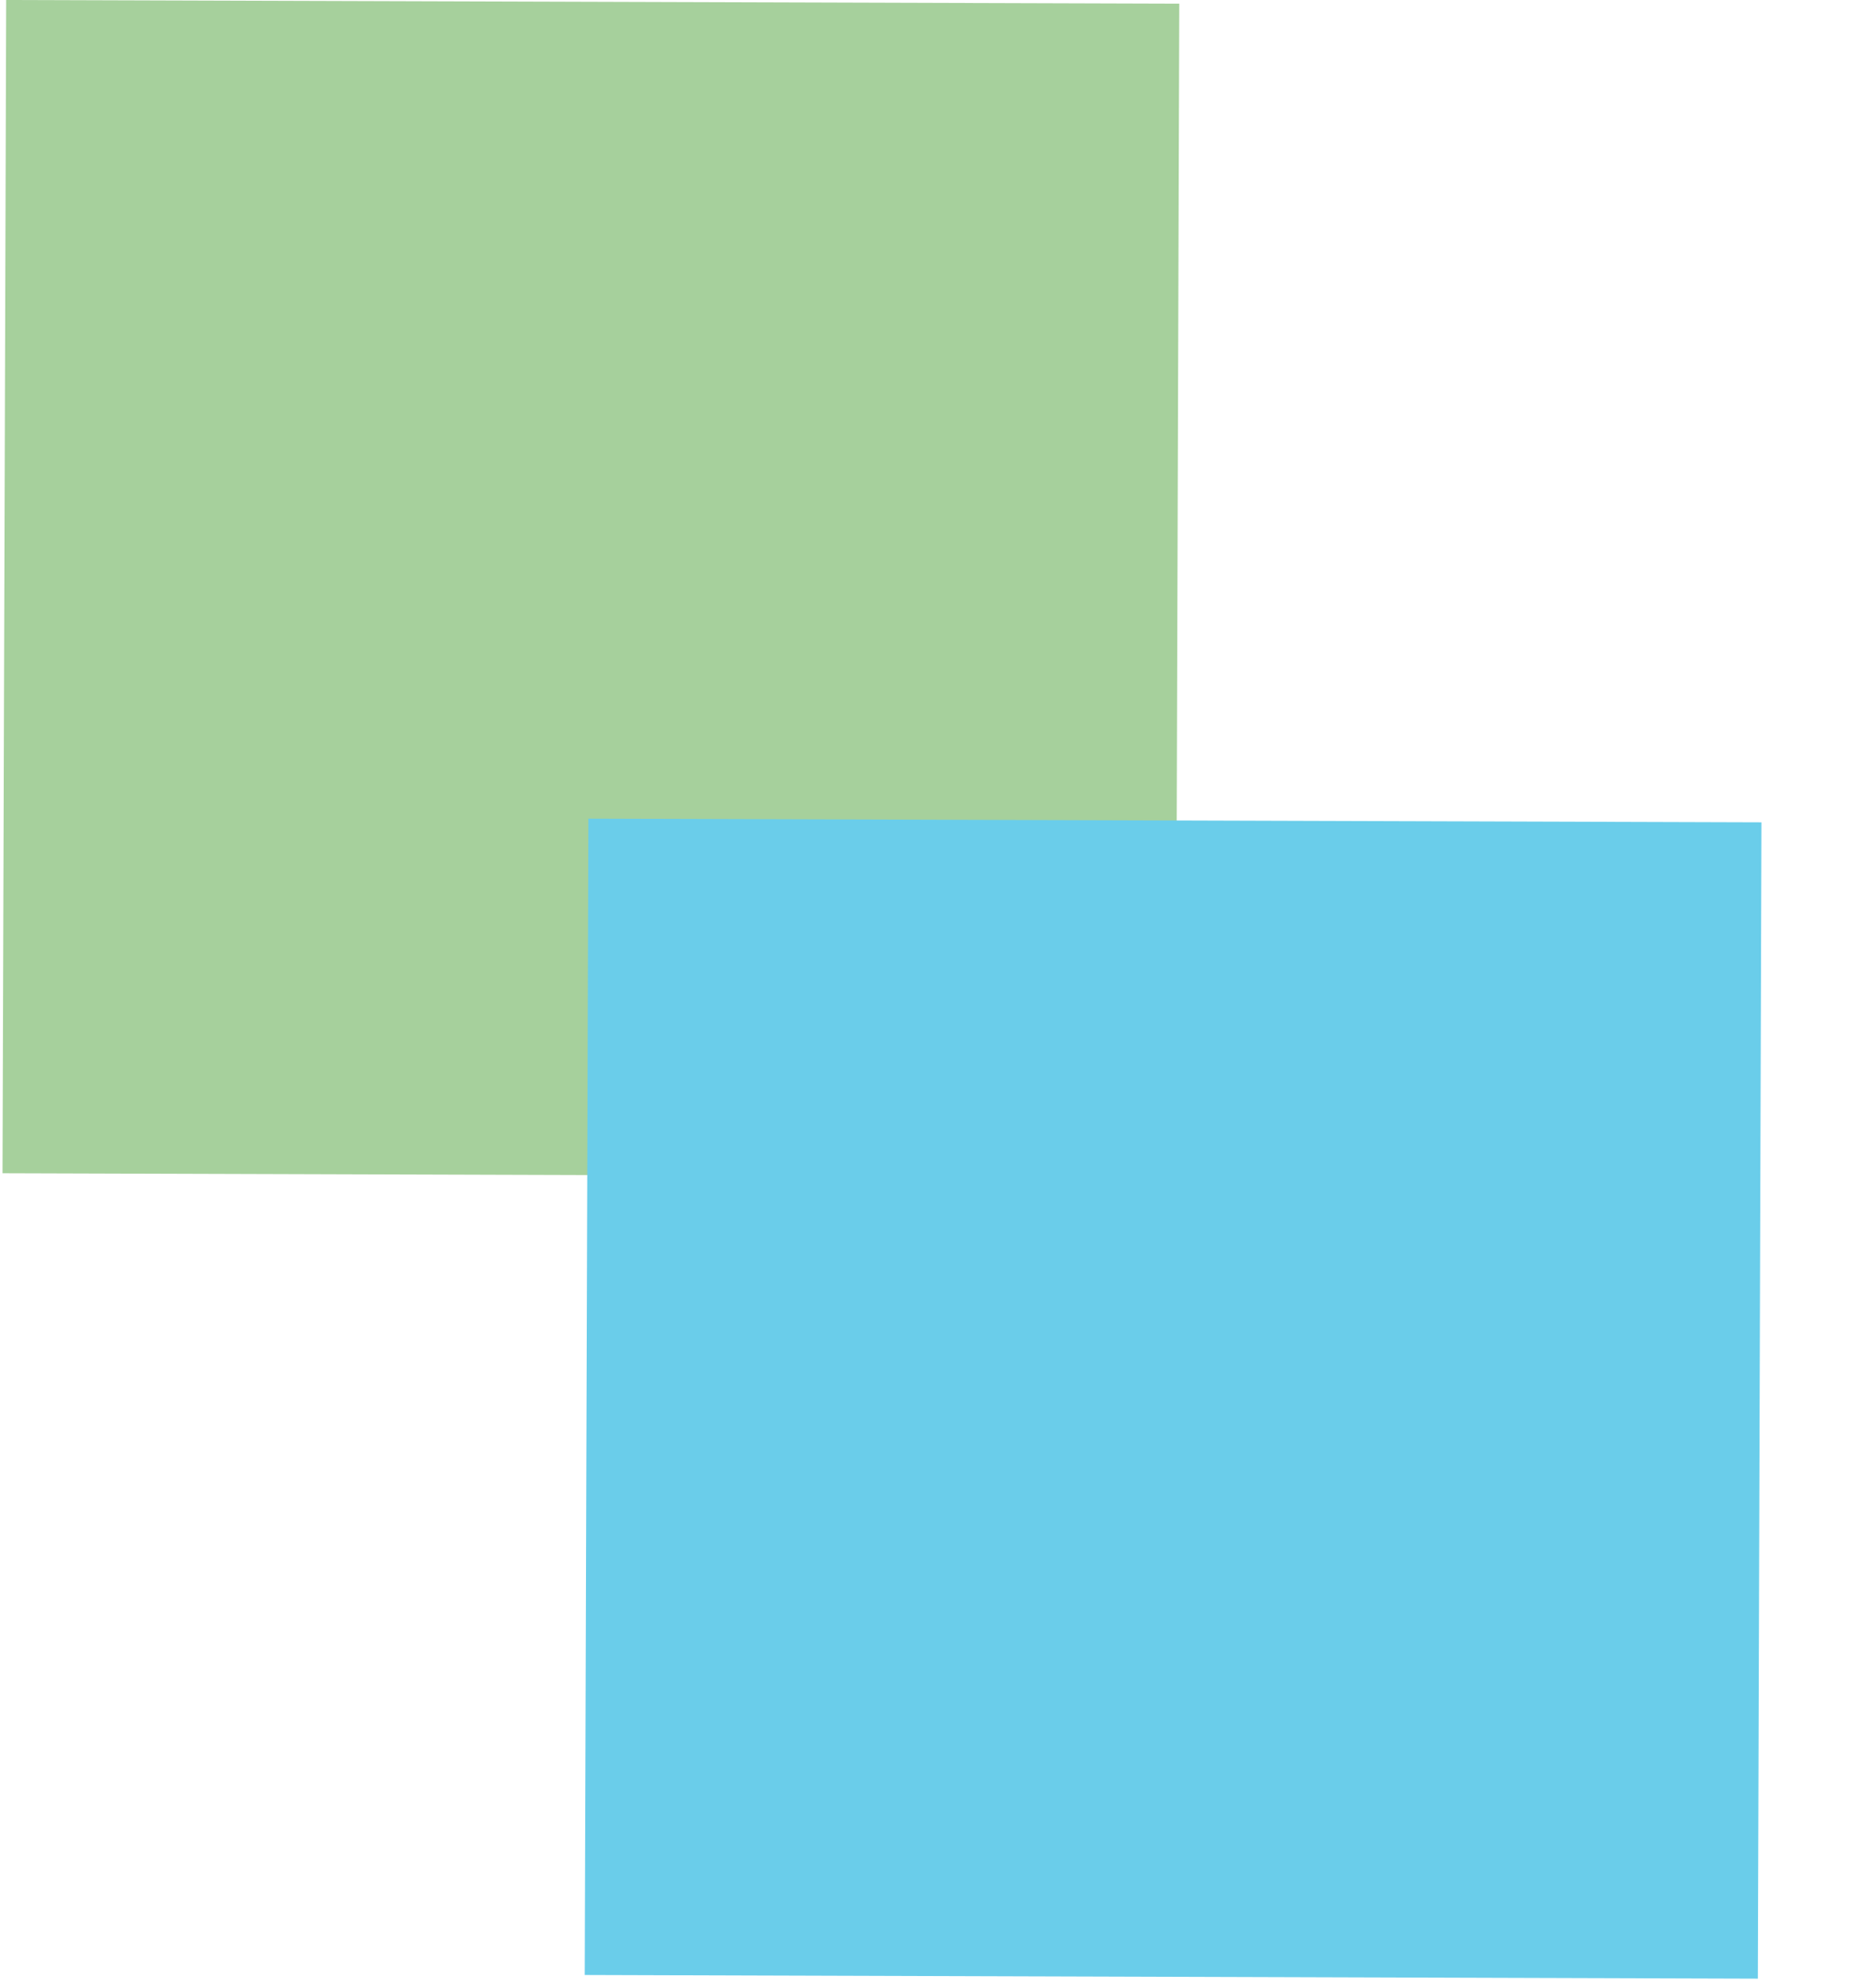
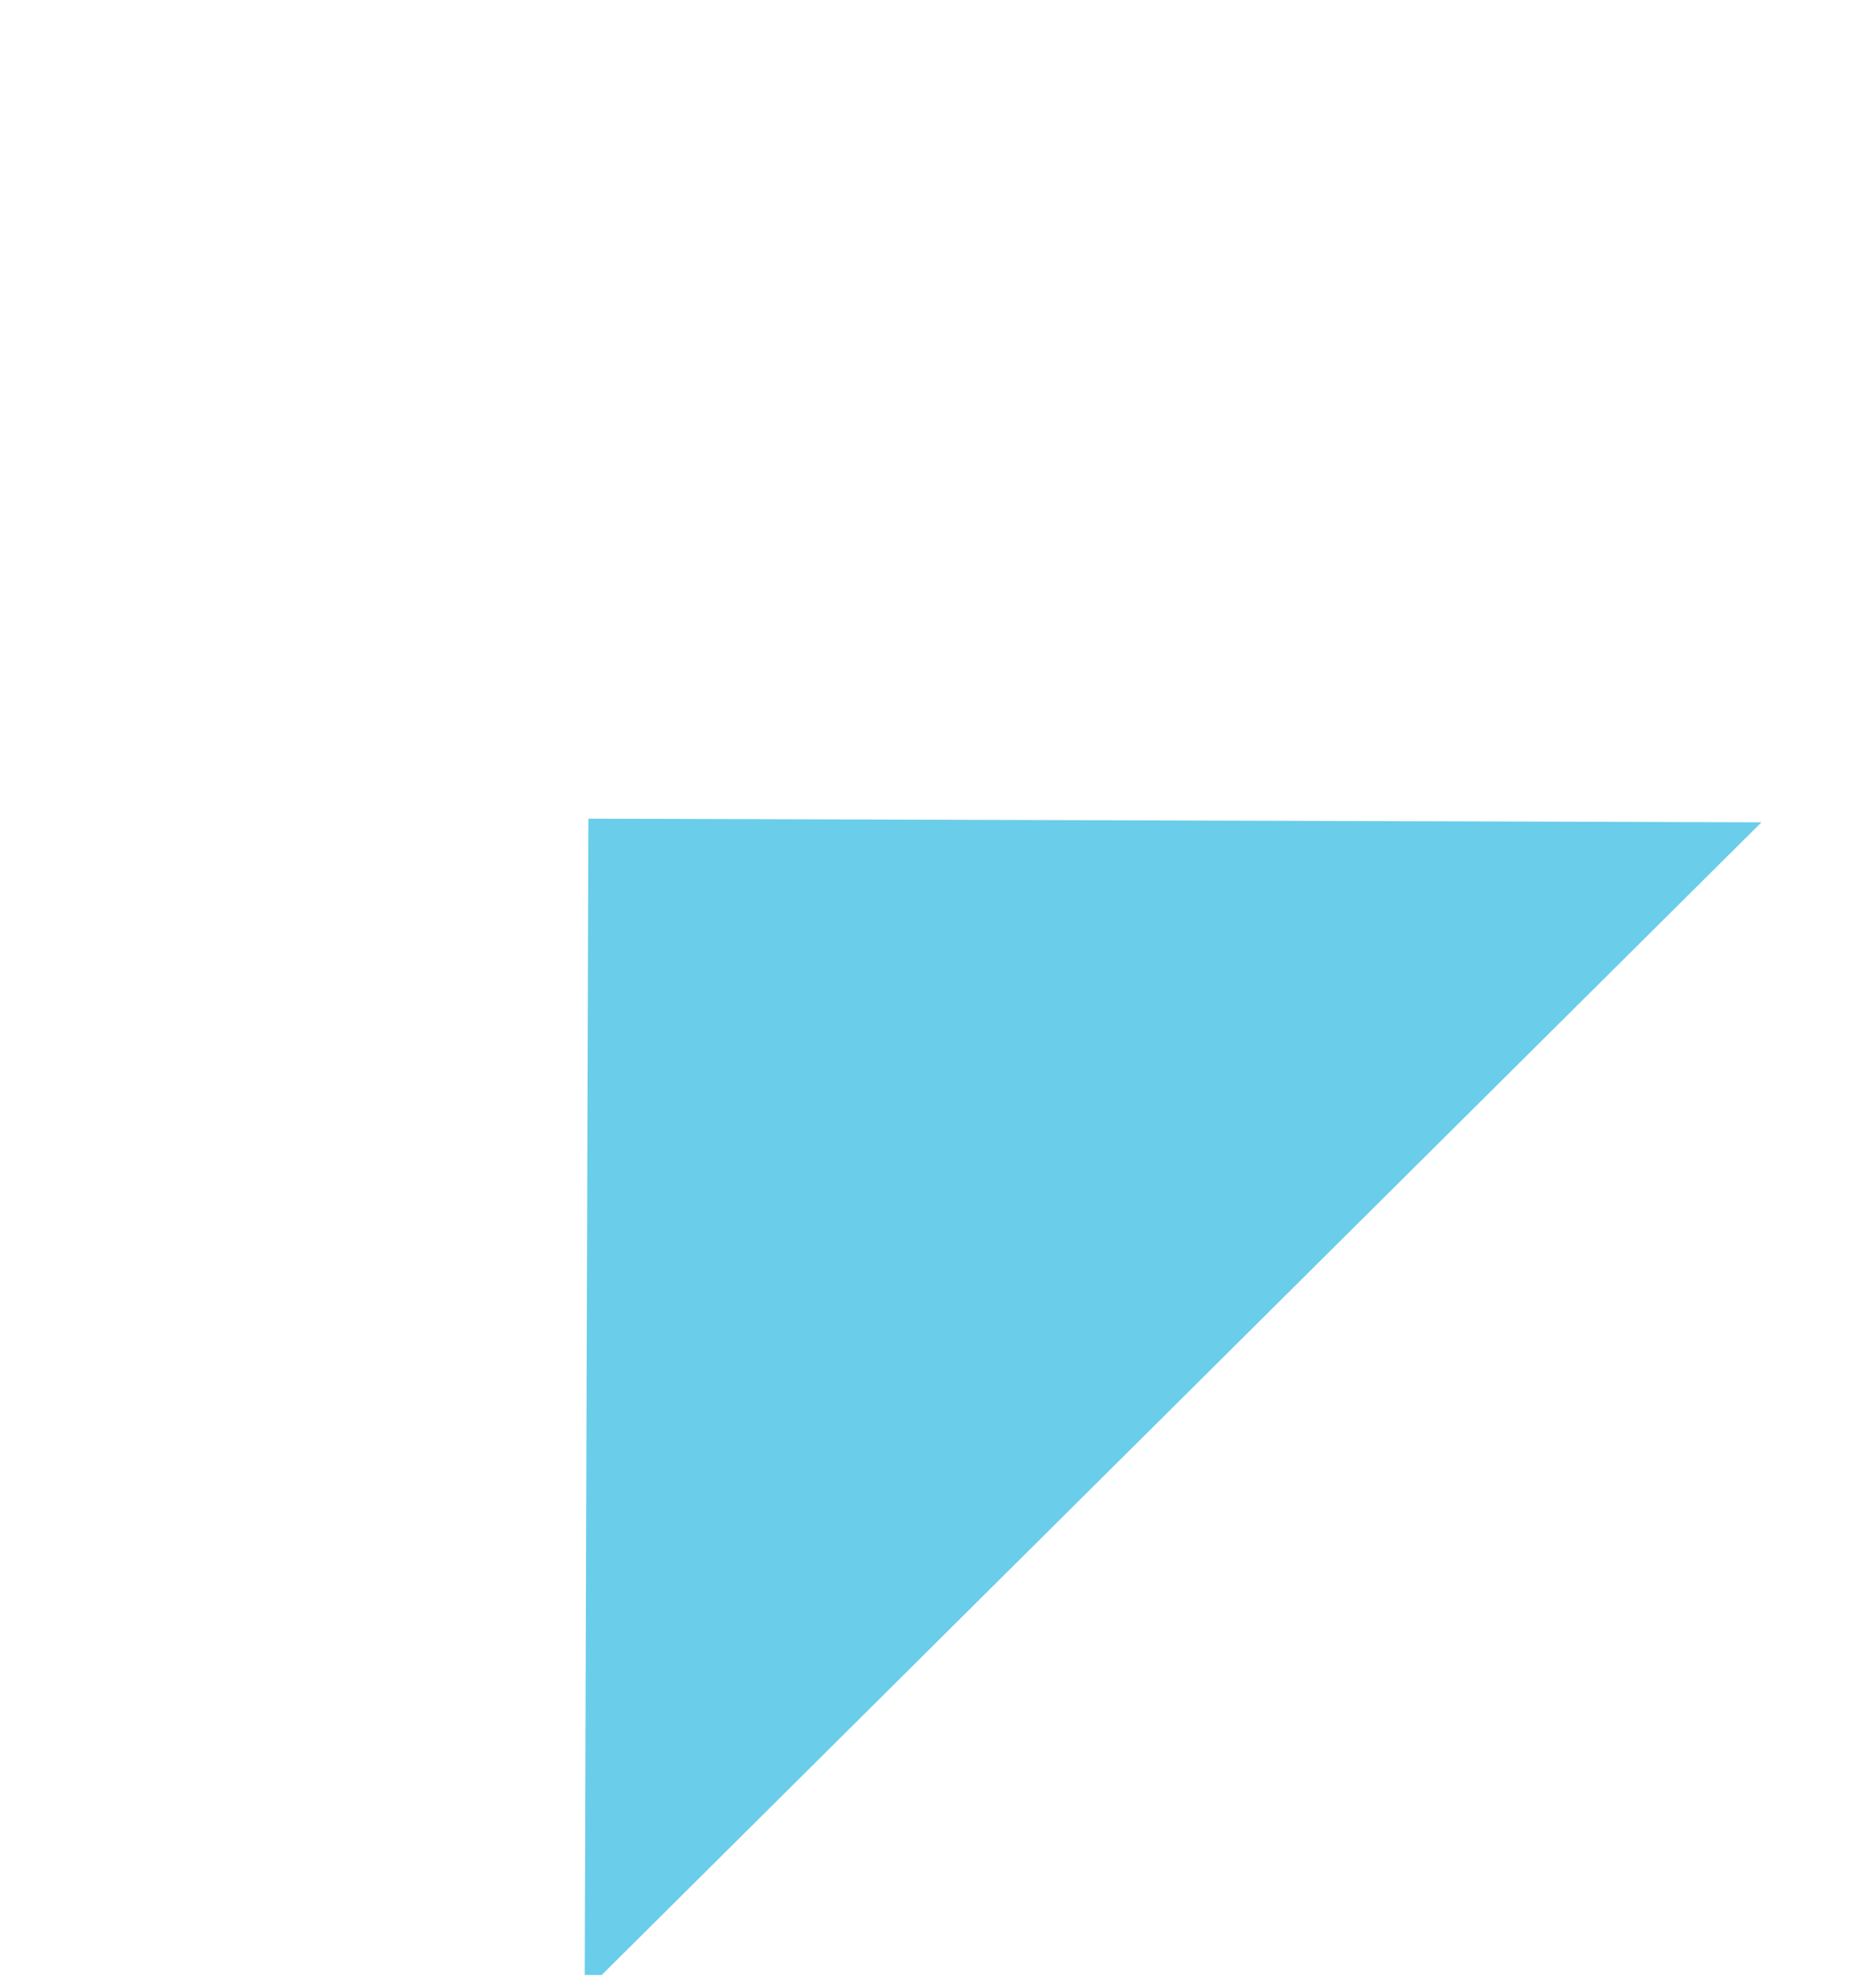
<svg xmlns="http://www.w3.org/2000/svg" width="96" height="102" viewBox="0 0 96 102" fill="none">
  <g clip-path="url(#clip0_8_513)">
-     <path d="M60.508 0.188L0.317 0L0.129 60.191L60.319 60.379L60.508 0.188Z" fill="#A6D09C" />
-     <path d="M90.379 42.188L30.189 42L30 102.191L90.191 102.379L90.379 42.188Z" fill="#6ACDEA" />
+     <path d="M90.379 42.188L30.189 42L30 102.191L90.379 42.188Z" fill="#6ACDEA" />
  </g>
  <defs>
    <clipPath id="clip0_8_513">
      <rect width="101.23" height="95.359" fill="white" transform="translate(0 101.229) rotate(-89.821)" />
    </clipPath>
  </defs>
</svg>